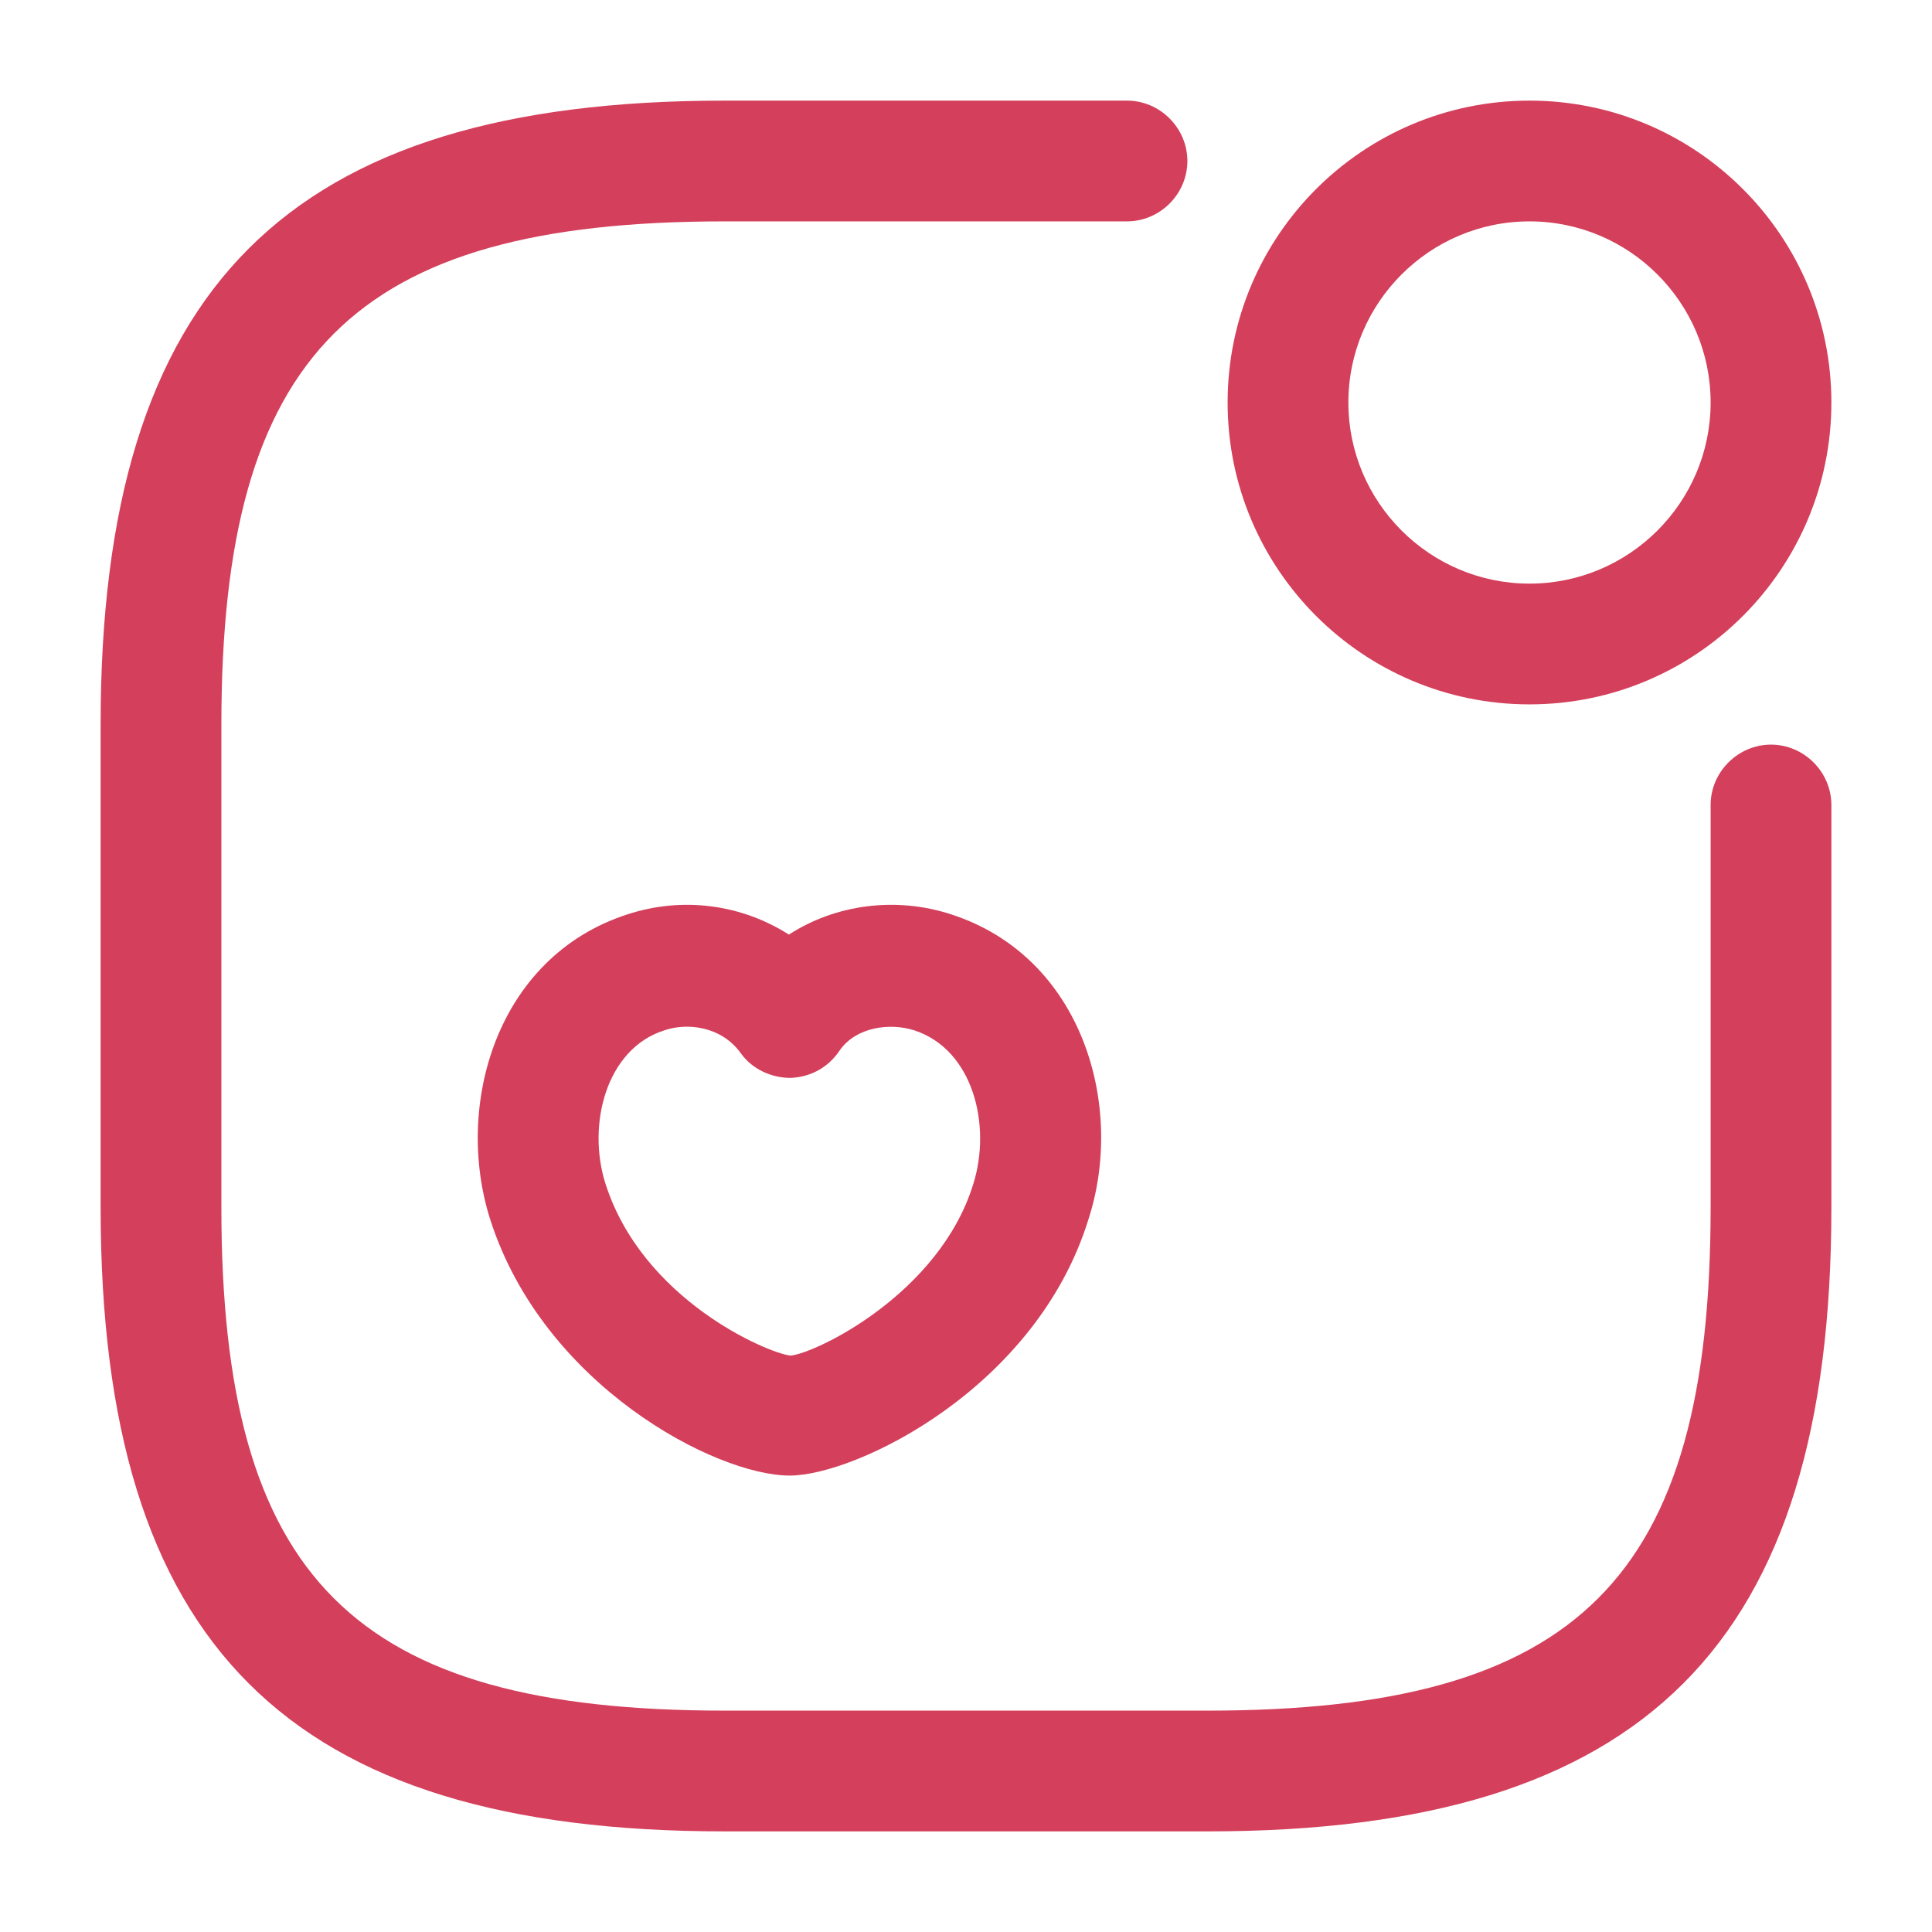
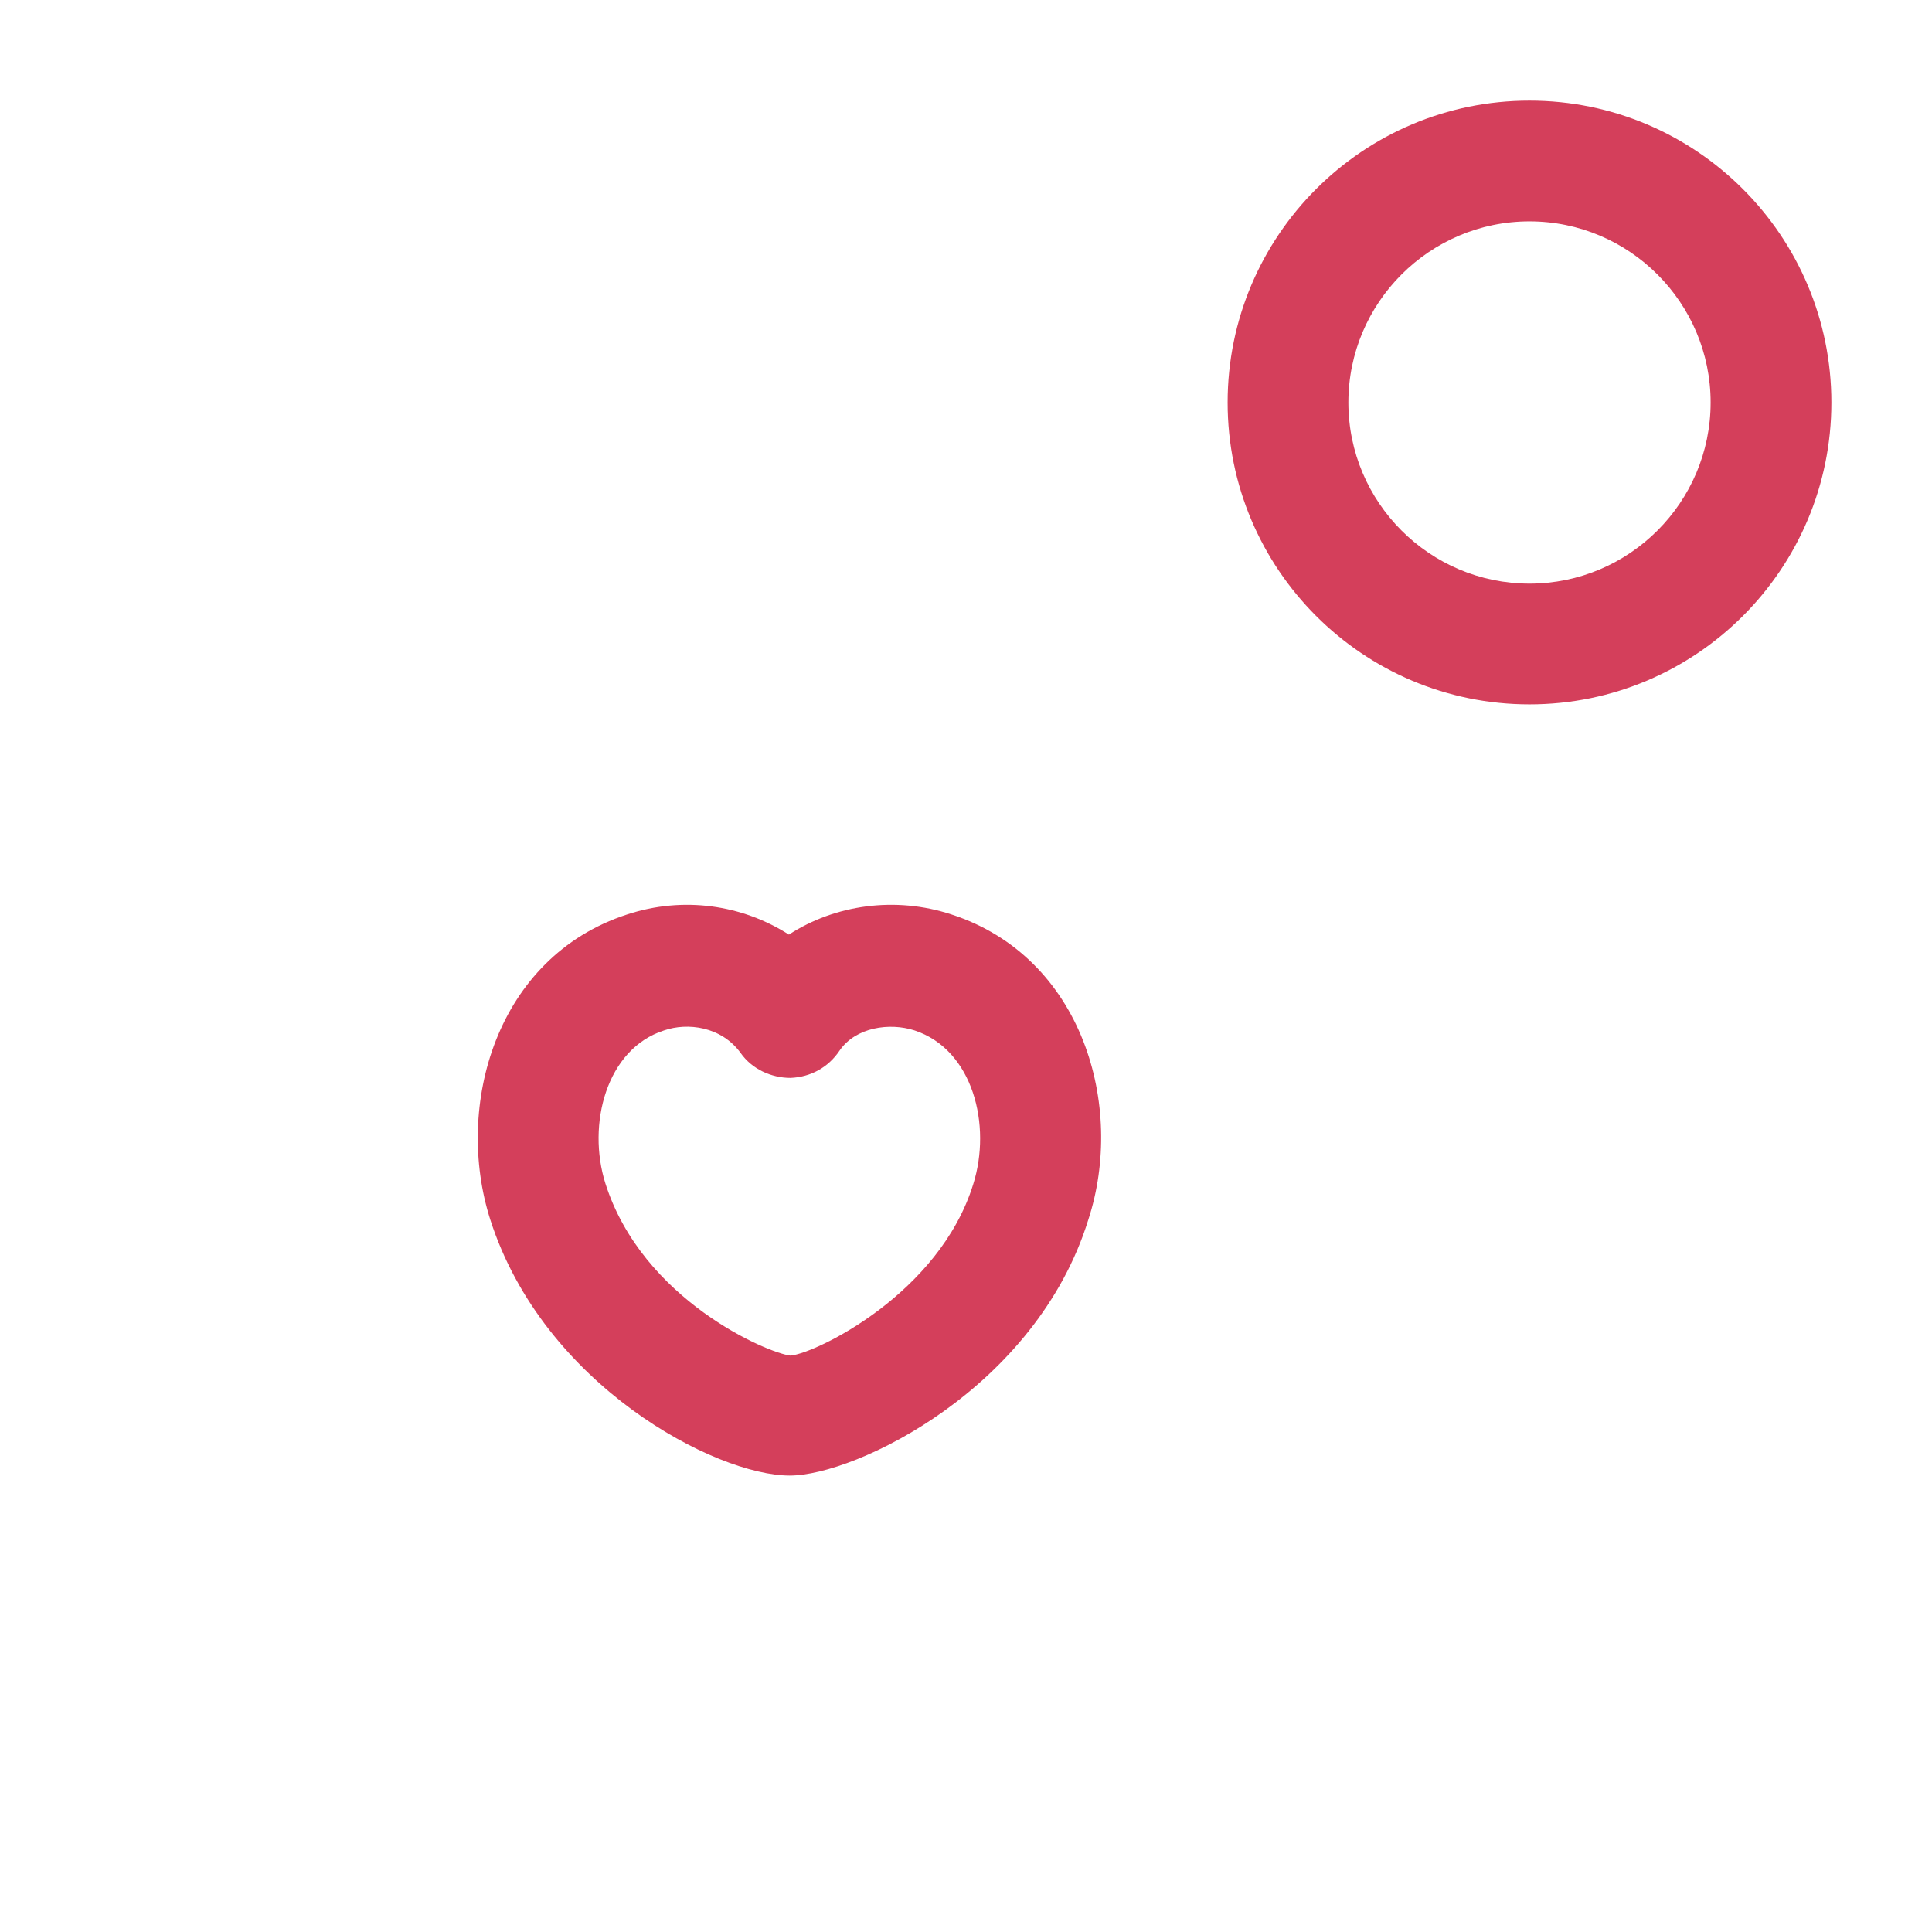
<svg xmlns="http://www.w3.org/2000/svg" width="48" height="48" viewBox="0 0 48 48" fill="none">
  <path d="M38 17.5C33.86 17.5 30.5 14.14 30.5 10C30.5 5.86 33.86 2.5 38 2.5C42.14 2.5 45.5 5.86 45.5 10C45.5 14.14 42.14 17.5 38 17.5ZM38 5.5C35.52 5.5 33.5 7.52 33.5 10C33.5 12.48 35.52 14.5 38 14.5C40.48 14.5 42.5 12.48 42.5 10C42.5 7.52 40.48 5.5 38 5.5Z" fill="#D43F5B" />
-   <path d="M30 45.5H18C7.14 45.5 2.5 40.86 2.5 30V18C2.5 7.14 7.14 2.5 18 2.5H28C28.82 2.5 29.5 3.18 29.5 4C29.5 4.82 28.82 5.5 28 5.5H18C8.78 5.5 5.5 8.78 5.5 18V30C5.5 39.22 8.78 42.5 18 42.5H30C39.22 42.5 42.5 39.22 42.5 30V20C42.5 19.18 43.18 18.5 44 18.5C44.82 18.5 45.5 19.18 45.5 20V30C45.5 40.86 40.86 45.5 30 45.5Z" fill="#D43F5B" />
  <path d="M19.62 36.66C17.78 36.66 13.5 34.42 12.18 30.3C11.28 27.48 12.32 23.78 15.58 22.72C16.98 22.26 18.44 22.48 19.6 23.22C20.74 22.48 22.24 22.26 23.64 22.72C26.9 23.78 27.96 27.48 27.04 30.3C25.74 34.5 21.26 36.66 19.62 36.66ZM15.04 29.4C15.96 32.3 19.08 33.62 19.64 33.68C20.28 33.62 23.34 32.14 24.18 29.42C24.64 27.96 24.18 26.08 22.72 25.6C22.1 25.4 21.26 25.52 20.86 26.1C20.58 26.52 20.14 26.76 19.64 26.78C19.16 26.78 18.68 26.56 18.4 26.16C17.92 25.5 17.08 25.4 16.5 25.6C15.06 26.06 14.58 27.94 15.04 29.4Z" fill="#D43F5B" />
</svg>